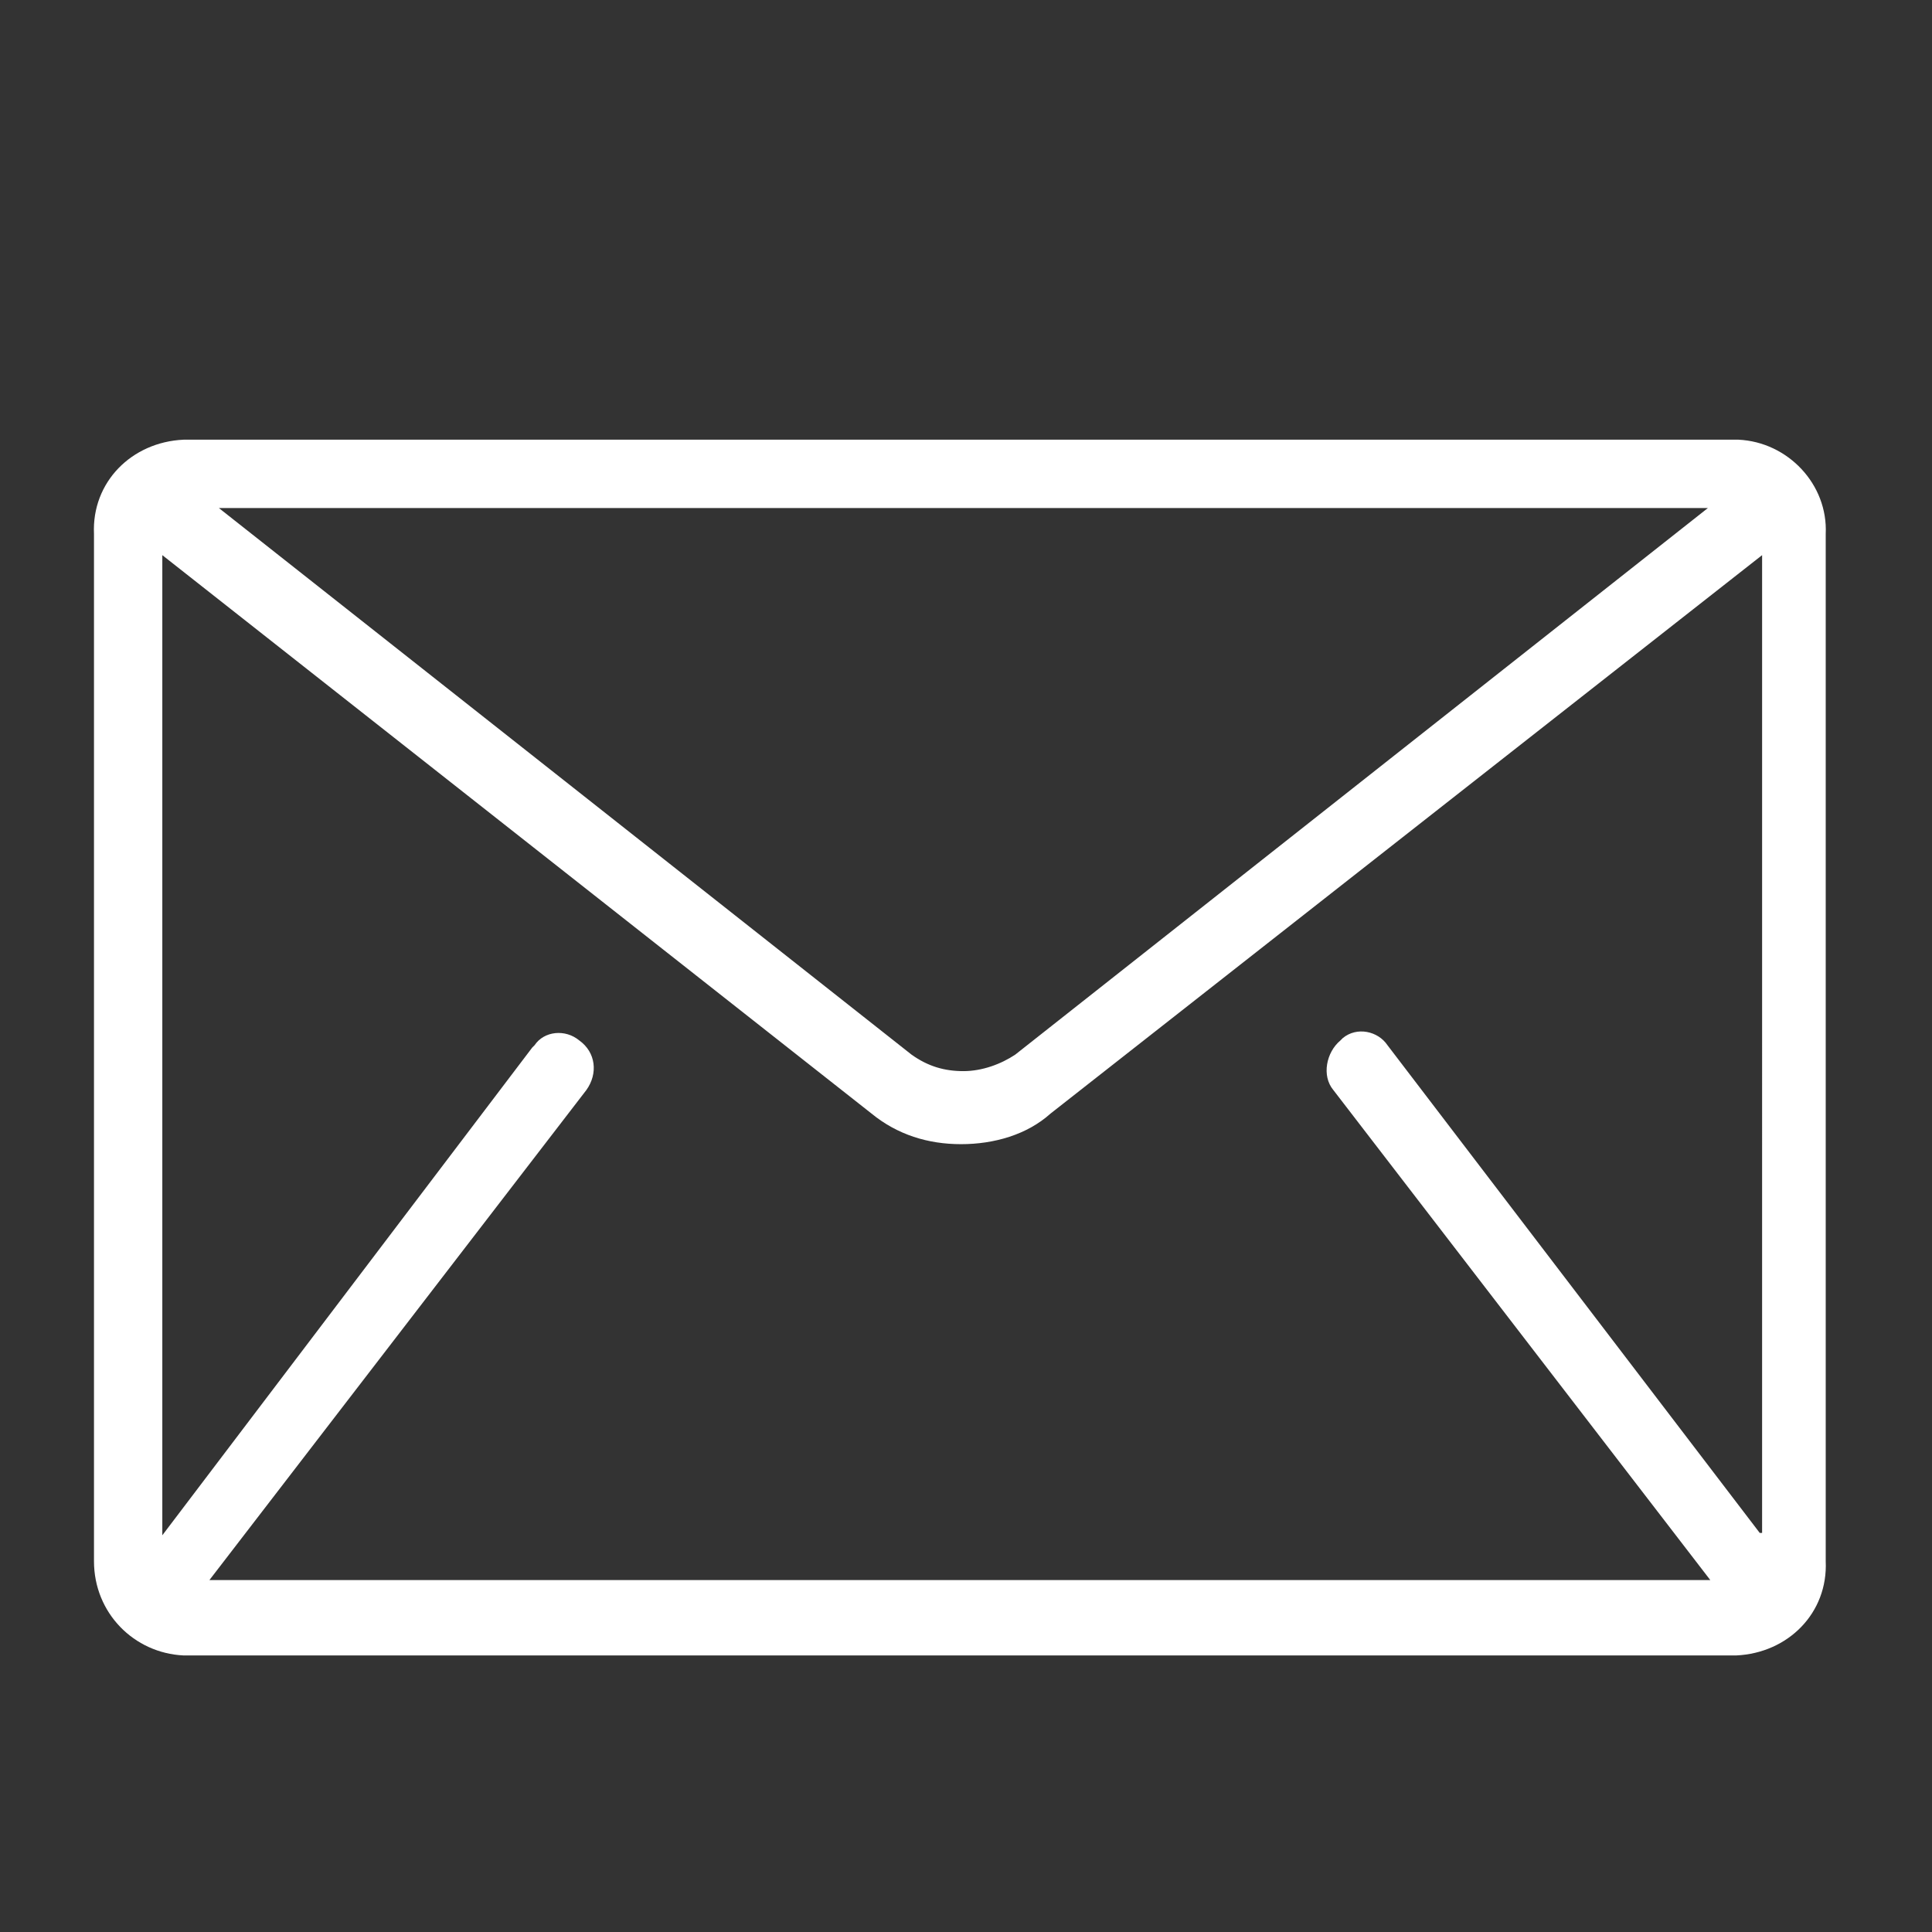
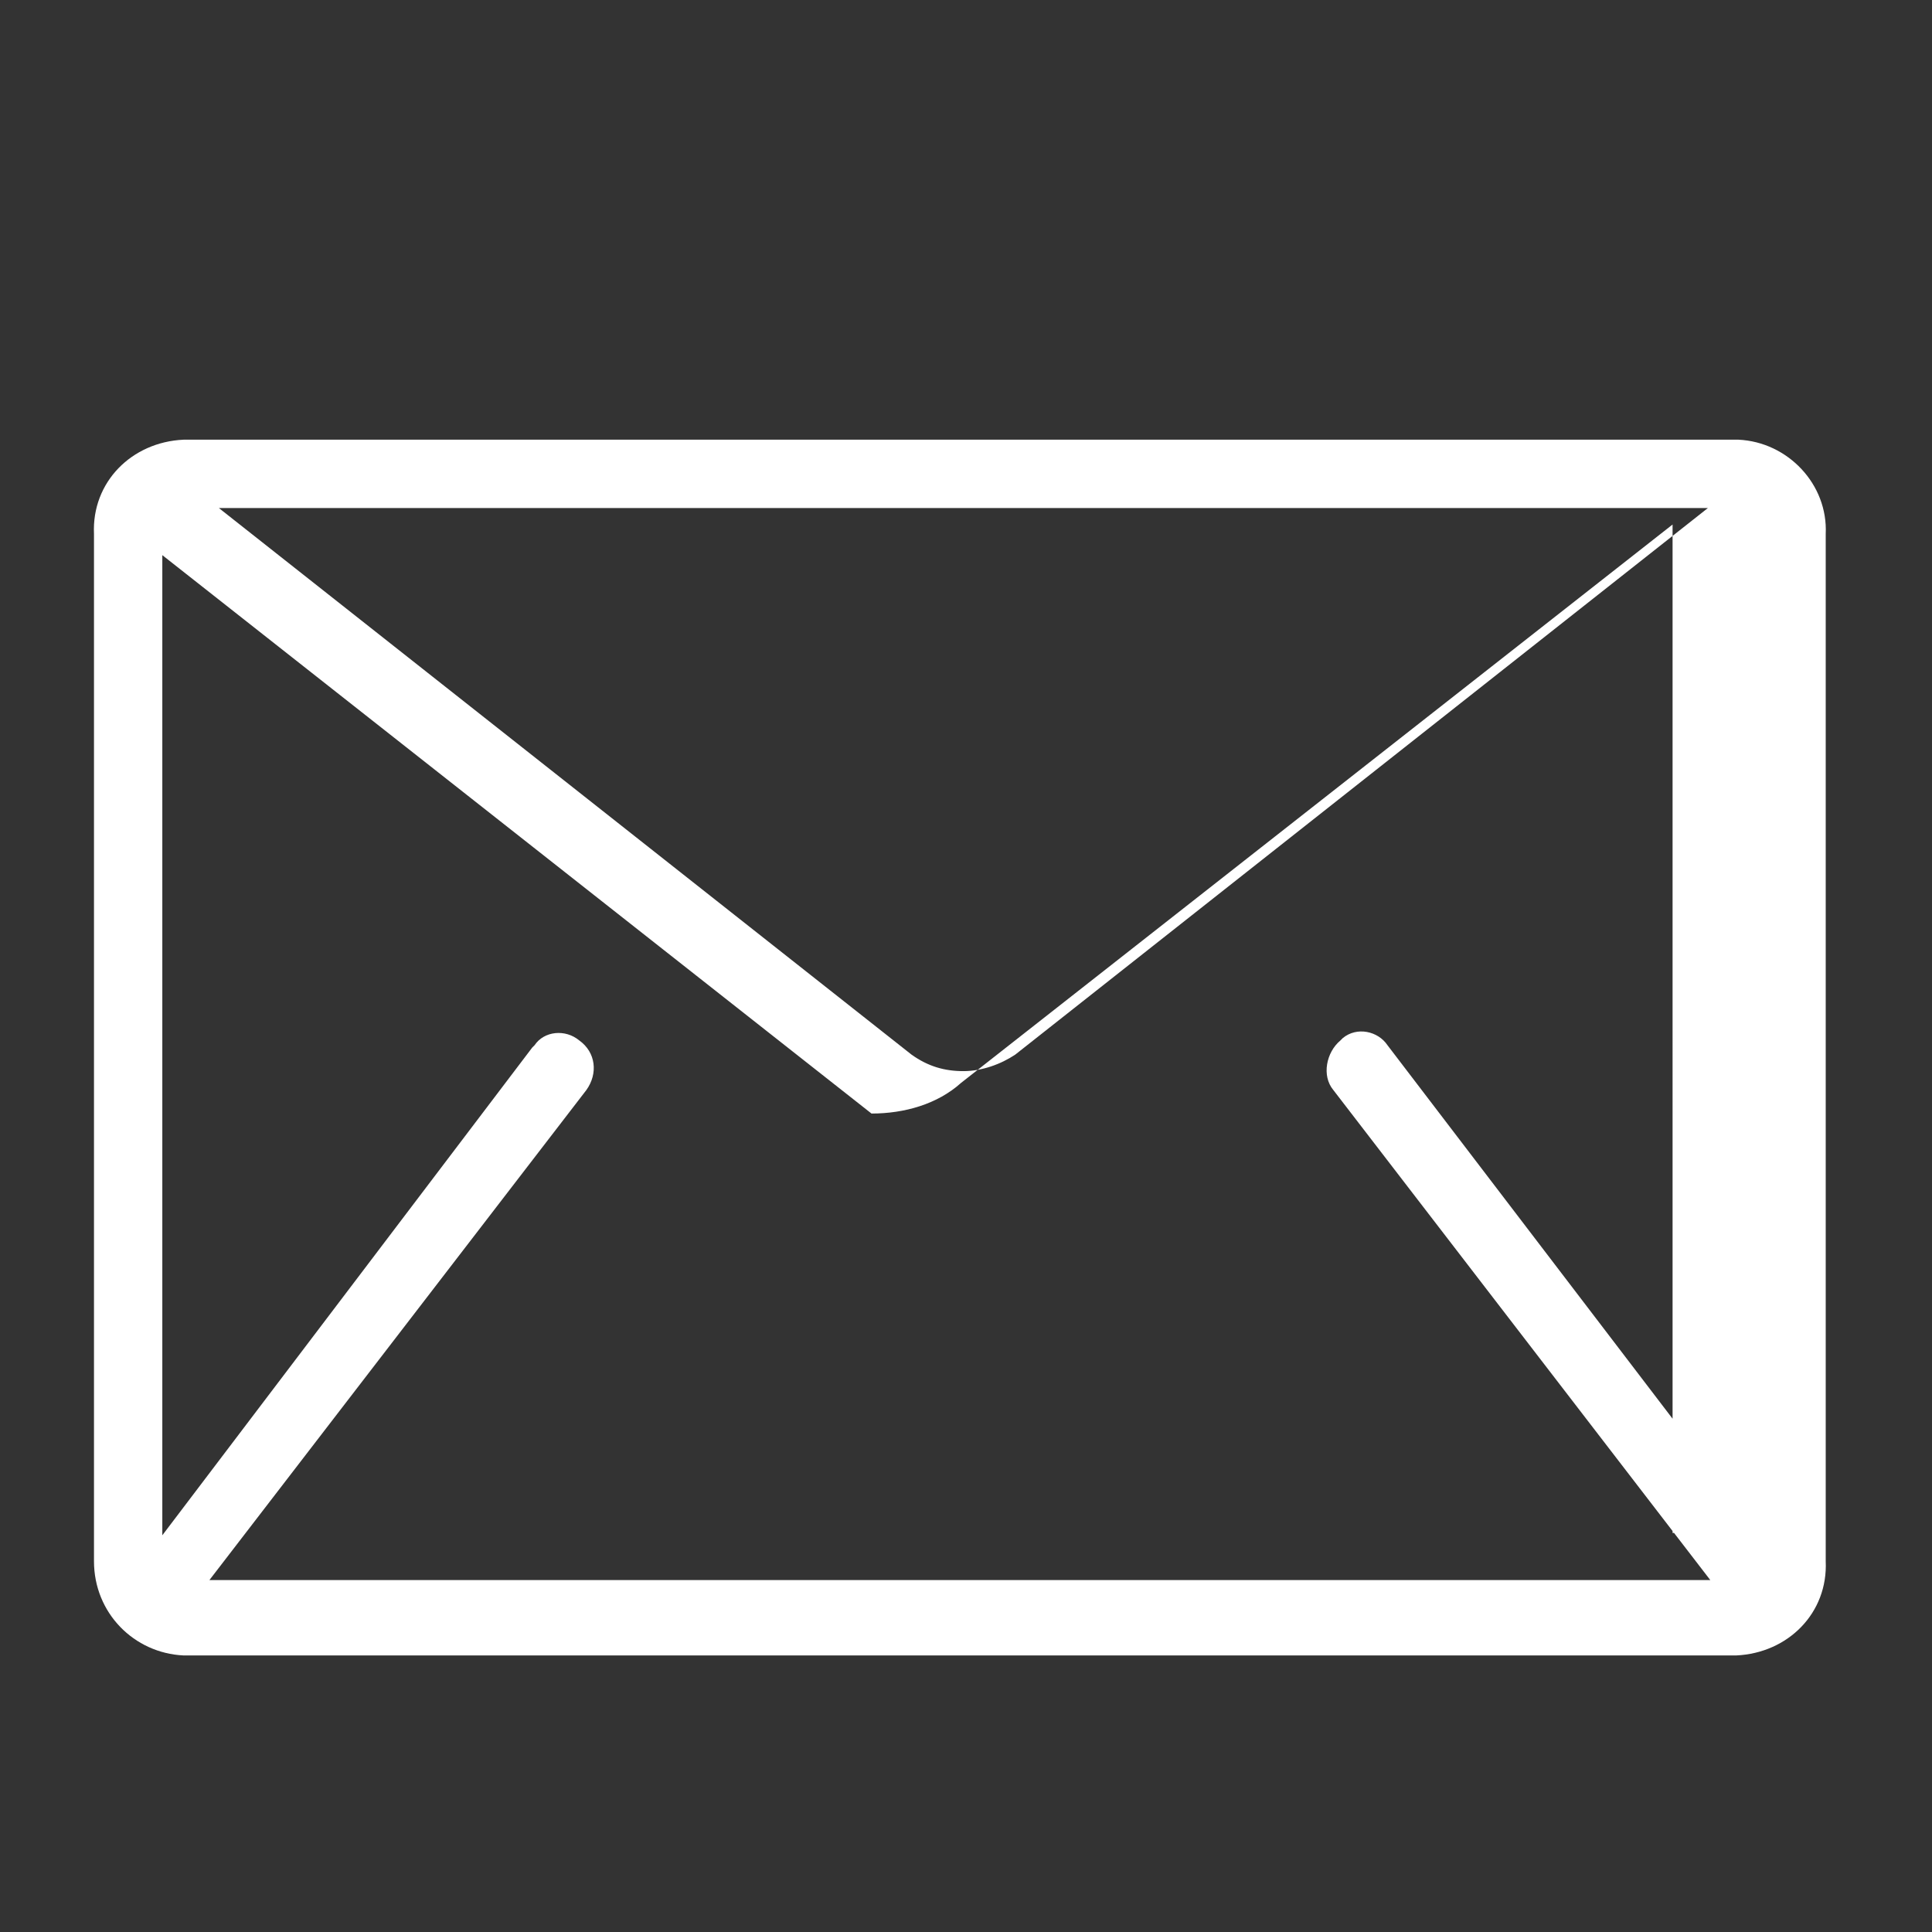
<svg xmlns="http://www.w3.org/2000/svg" version="1.1" id="Layer_1" x="0px" y="0px" viewBox="0 0 82 82" style="enable-background:new 0 0 82 82;" xml:space="preserve">
  <rect x="0" y="0" width="82" height="82" fill="#333333" stroke="none" />
  <style type="text/css">
	.st0{fill:#FFFFFF;}
</style>
  <g id="envelope-users-blue" transform="translate(619.889 748.362)">
-     <path id="Path_188" class="st0" d="M-546.2-729.7h-65.9c-2.2,0.1-3.9,1.8-3.8,4v43.6c0,2.2,1.7,3.9,3.8,4h65.9   c2.2-0.1,3.9-1.8,3.8-4v-43.6c0.1-2.1-1.6-3.9-3.7-4C-546.1-729.7-546.1-729.7-546.2-729.7z M-545.2-683.3L-561-704   c-0.4-0.6-1.3-0.8-1.9-0.3c0,0-0.1,0.1-0.1,0.1c-0.6,0.5-0.8,1.5-0.3,2.1l16,20.8H-611l16-20.8c0.5-0.7,0.4-1.6-0.3-2.1   c-0.6-0.5-1.5-0.4-1.9,0.2c0,0-0.1,0.1-0.1,0.1l-15.7,20.7v-41.6l30.1,23.7c1.1,0.9,2.4,1.3,3.8,1.3c1.4,0,2.8-0.4,3.8-1.3   l30.2-23.7V-683.3z M-610.6-726.8h63.2l-29.4,23.2c-0.6,0.4-1.4,0.7-2.2,0.7c-0.8,0-1.5-0.2-2.2-0.7L-610.6-726.8z" />
+     <path id="Path_188" class="st0" d="M-546.2-729.7h-65.9c-2.2,0.1-3.9,1.8-3.8,4v43.6c0,2.2,1.7,3.9,3.8,4h65.9   c2.2-0.1,3.9-1.8,3.8-4v-43.6c0.1-2.1-1.6-3.9-3.7-4C-546.1-729.7-546.1-729.7-546.2-729.7z M-545.2-683.3L-561-704   c-0.4-0.6-1.3-0.8-1.9-0.3c0,0-0.1,0.1-0.1,0.1c-0.6,0.5-0.8,1.5-0.3,2.1l16,20.8H-611l16-20.8c0.5-0.7,0.4-1.6-0.3-2.1   c-0.6-0.5-1.5-0.4-1.9,0.2c0,0-0.1,0.1-0.1,0.1l-15.7,20.7v-41.6l30.1,23.7c1.4,0,2.8-0.4,3.8-1.3   l30.2-23.7V-683.3z M-610.6-726.8h63.2l-29.4,23.2c-0.6,0.4-1.4,0.7-2.2,0.7c-0.8,0-1.5-0.2-2.2-0.7L-610.6-726.8z" />
  </g>
</svg>